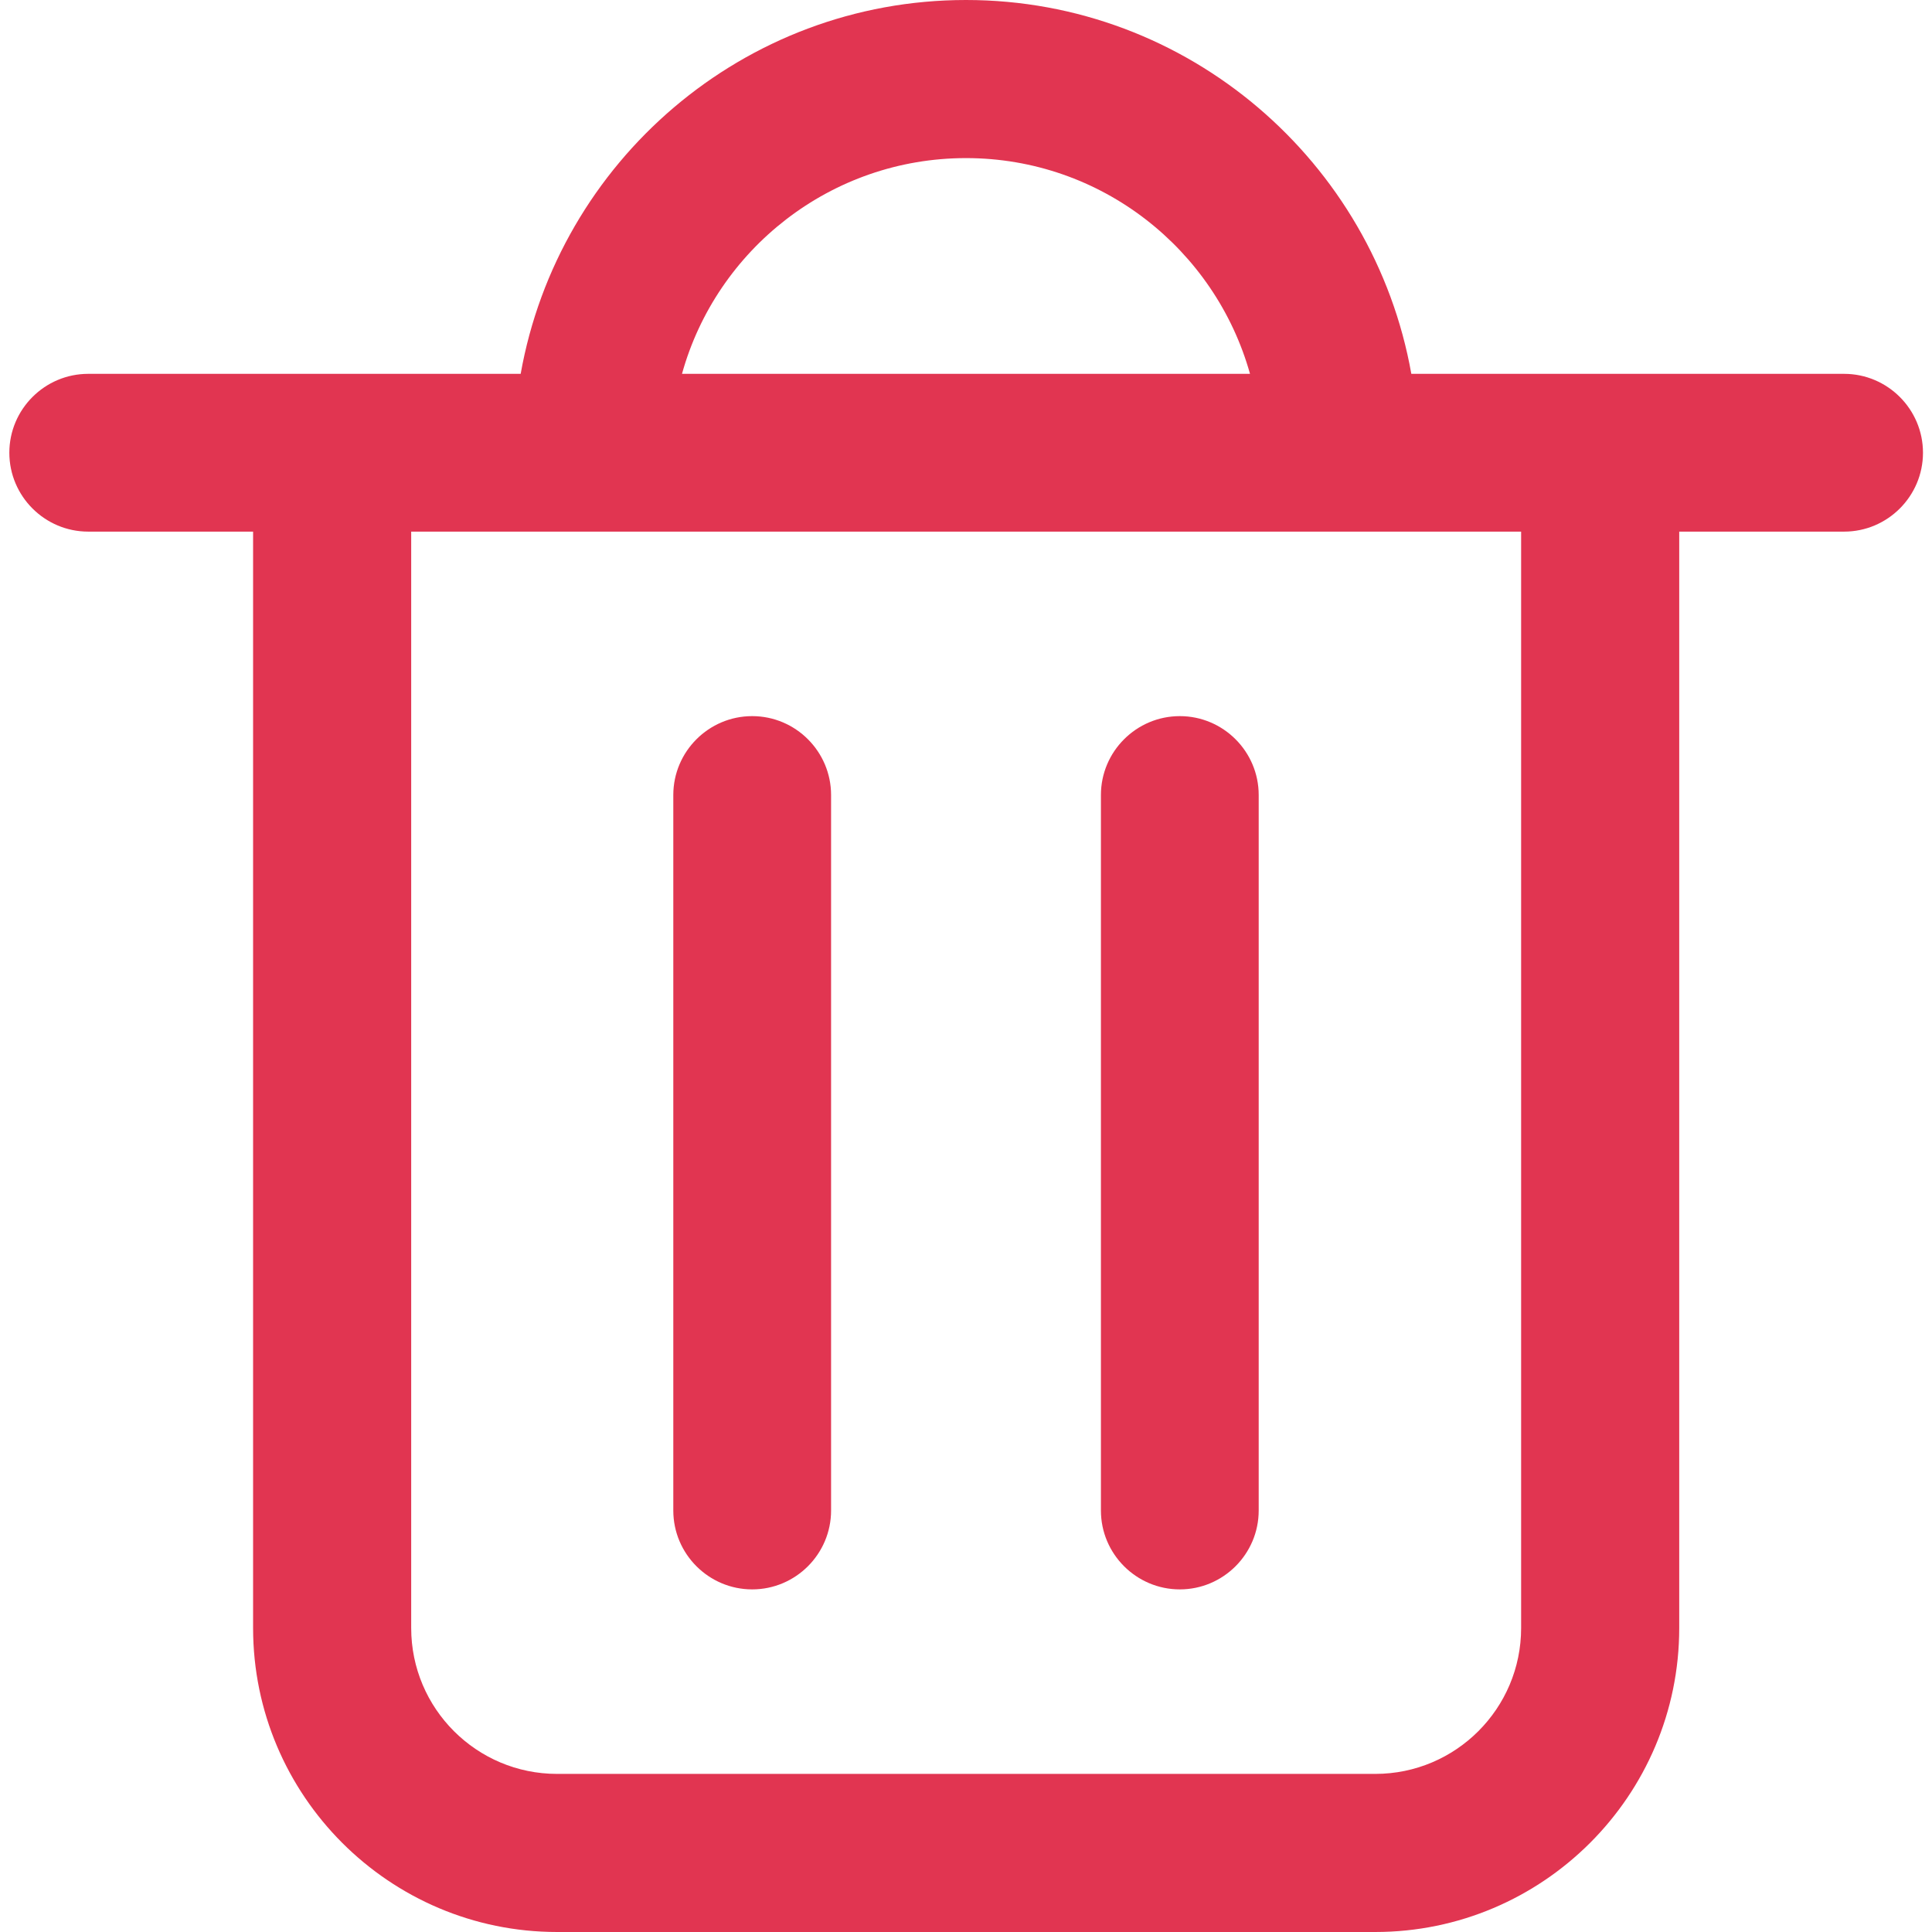
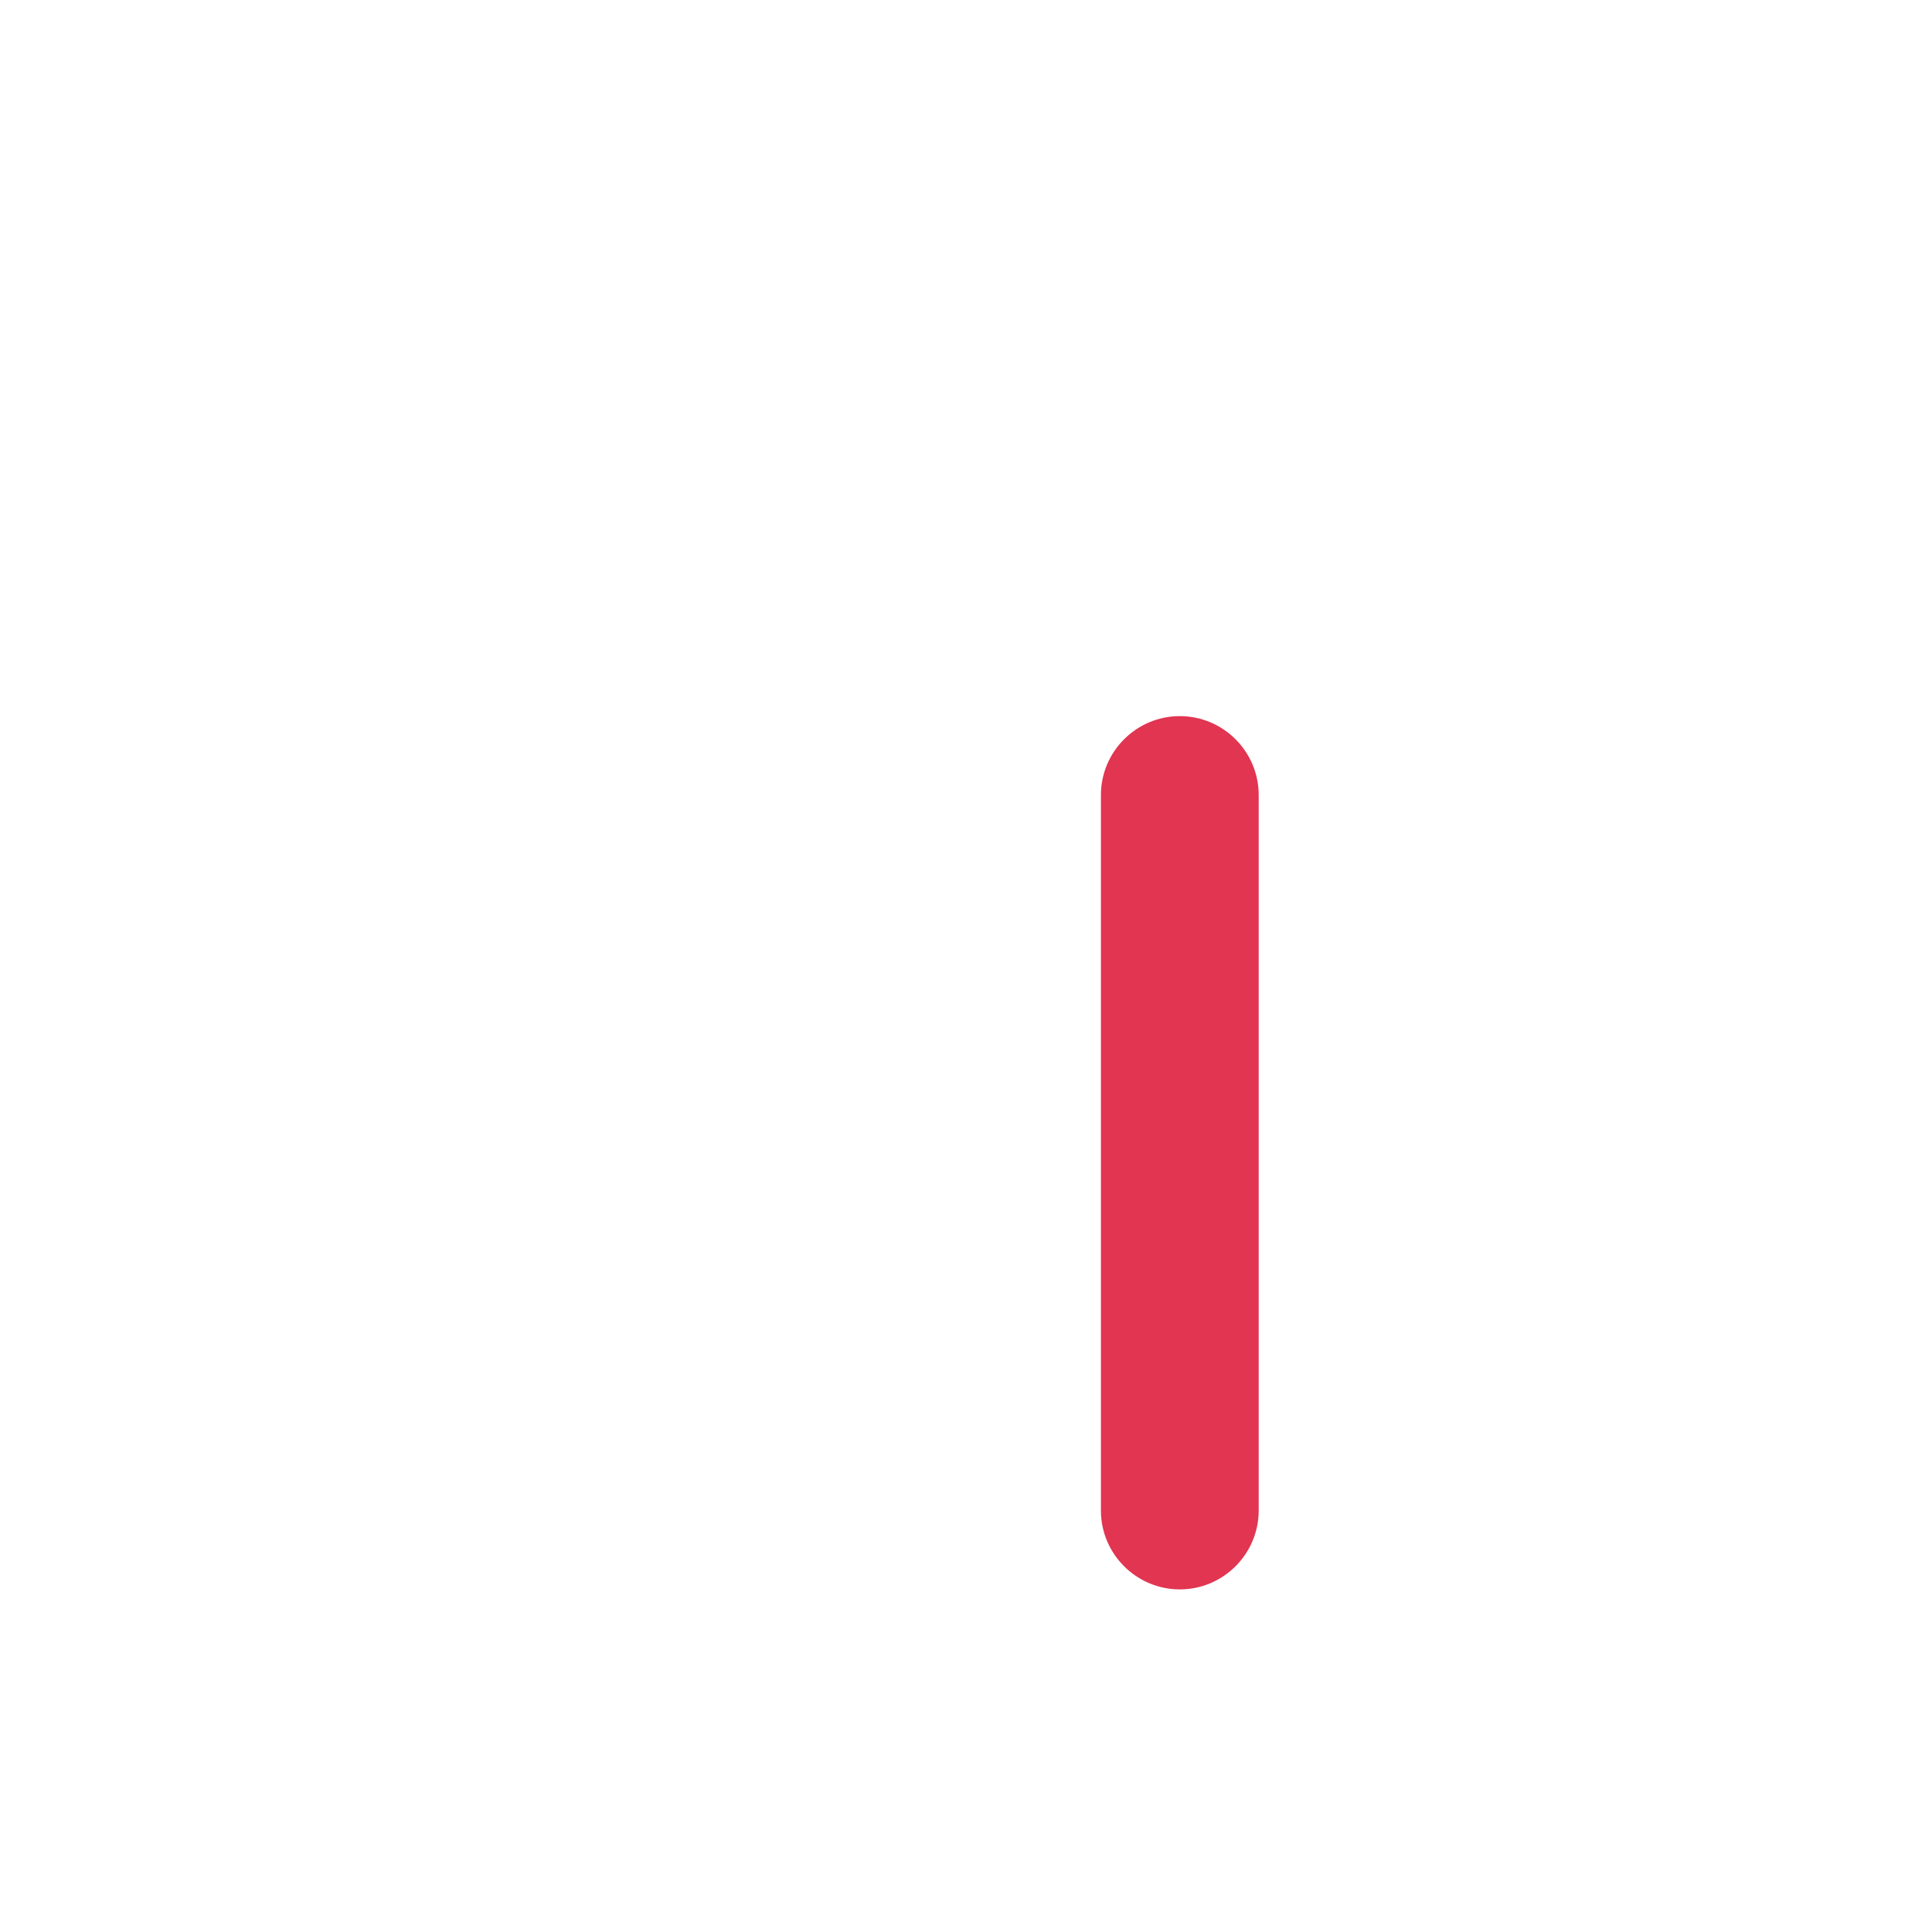
<svg xmlns="http://www.w3.org/2000/svg" id="Layer_1" data-name="Layer 1" viewBox="0 0 60 60">
  <defs>
    <style>
      .cls-1 {
        fill: #e13551;
      }
    </style>
  </defs>
-   <path class="cls-1" d="M57.26,11.61h-13.43c-1.17-6.58-6.92-11.61-13.83-11.61s-12.66,5.02-13.83,11.61H2.74c-1.35,0-2.45,1.1-2.45,2.45s1.1,2.45,2.45,2.45h5.12v34.05c0,5.2,4.23,9.44,9.44,9.44h25.41c5.2,0,9.44-4.23,9.44-9.44V16.51h5.12c1.35,0,2.45-1.1,2.45-2.45s-1.1-2.45-2.45-2.45ZM30,4.91c4.2,0,7.74,2.84,8.82,6.7h-17.64c1.07-3.86,4.62-6.7,8.82-6.7ZM47.24,50.56c0,2.5-2.03,4.53-4.53,4.53h-25.41c-2.5,0-4.53-2.03-4.53-4.53V16.51h34.47v34.05Z" />
-   <path class="cls-1" d="M23.36,22.24c-1.35,0-2.45,1.1-2.45,2.45v22.22c0,1.35,1.1,2.45,2.45,2.45s2.45-1.1,2.45-2.45v-22.22c0-1.35-1.1-2.45-2.45-2.45Z" />
  <path class="cls-1" d="M36.64,22.24c-1.35,0-2.45,1.1-2.45,2.45v22.22c0,1.35,1.1,2.45,2.45,2.45s2.45-1.1,2.45-2.45v-22.22c0-1.35-1.1-2.45-2.45-2.45Z" />
</svg>